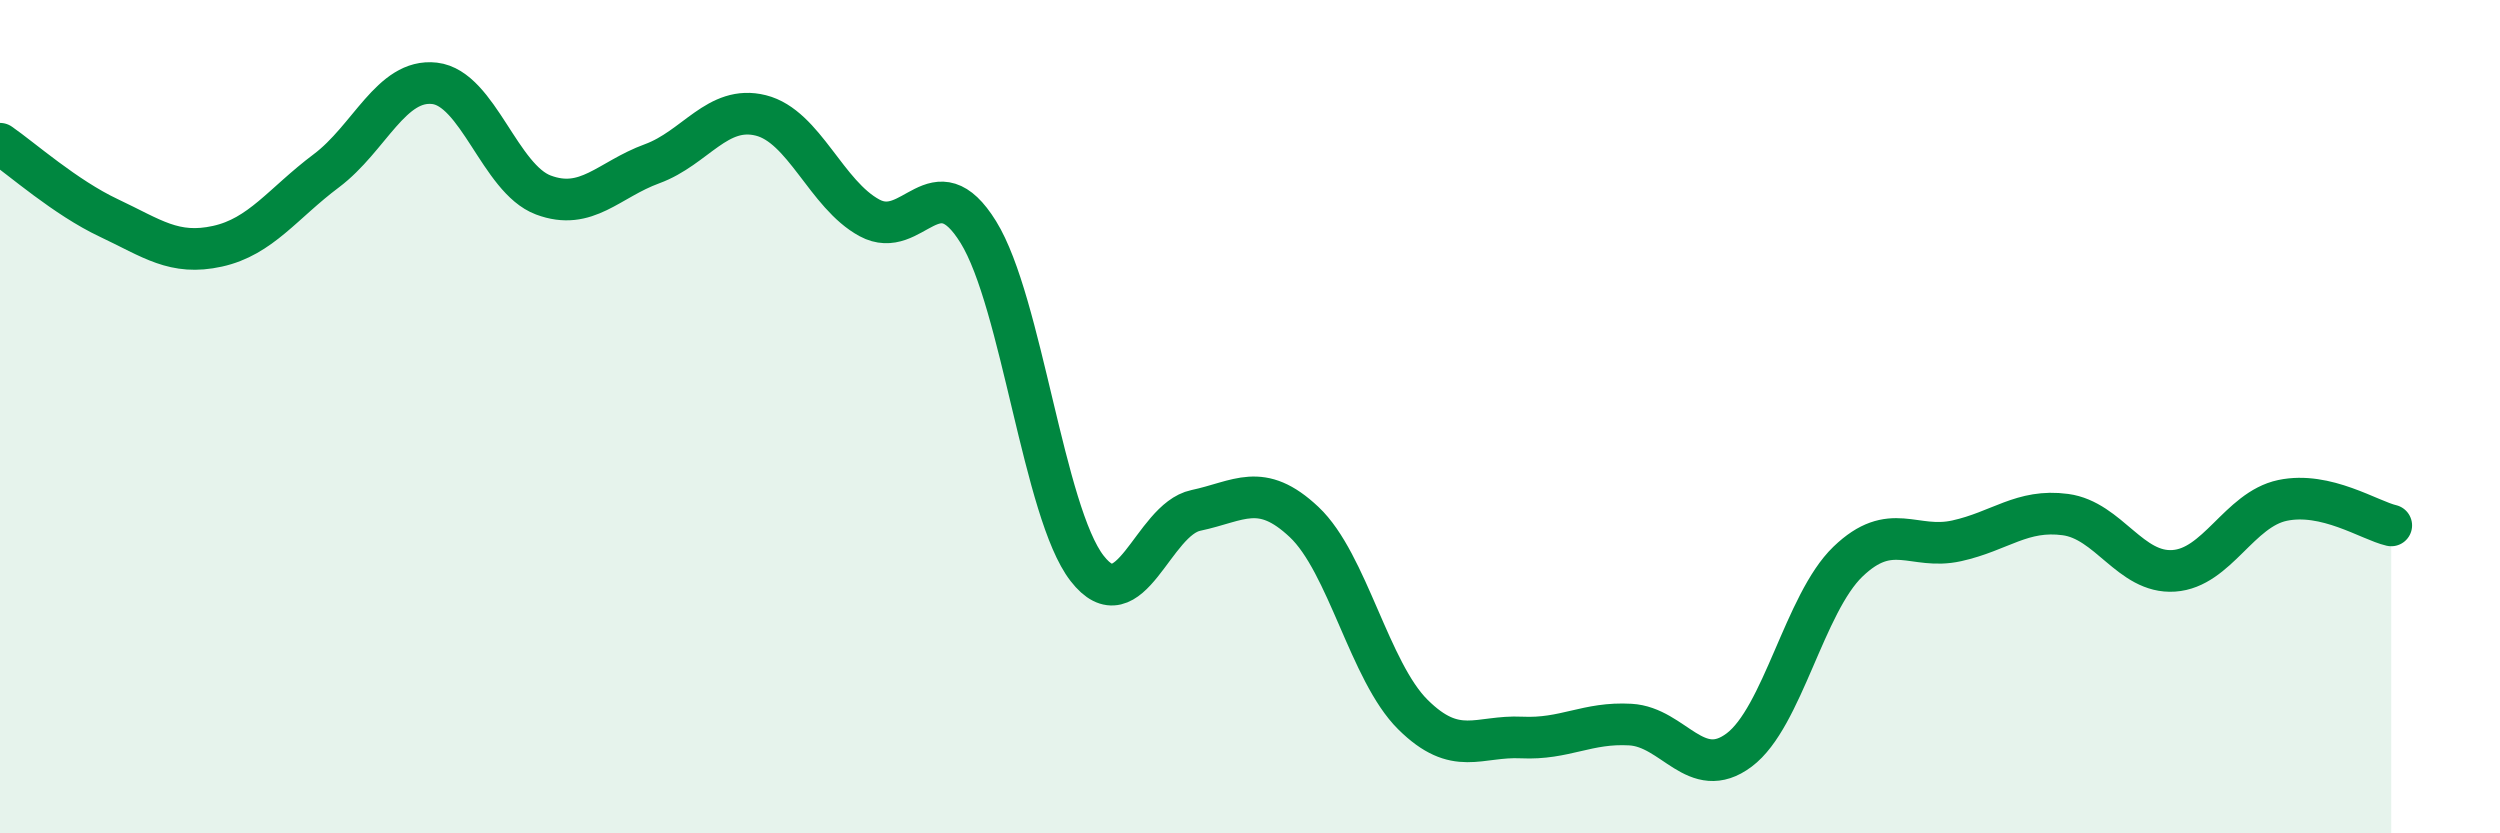
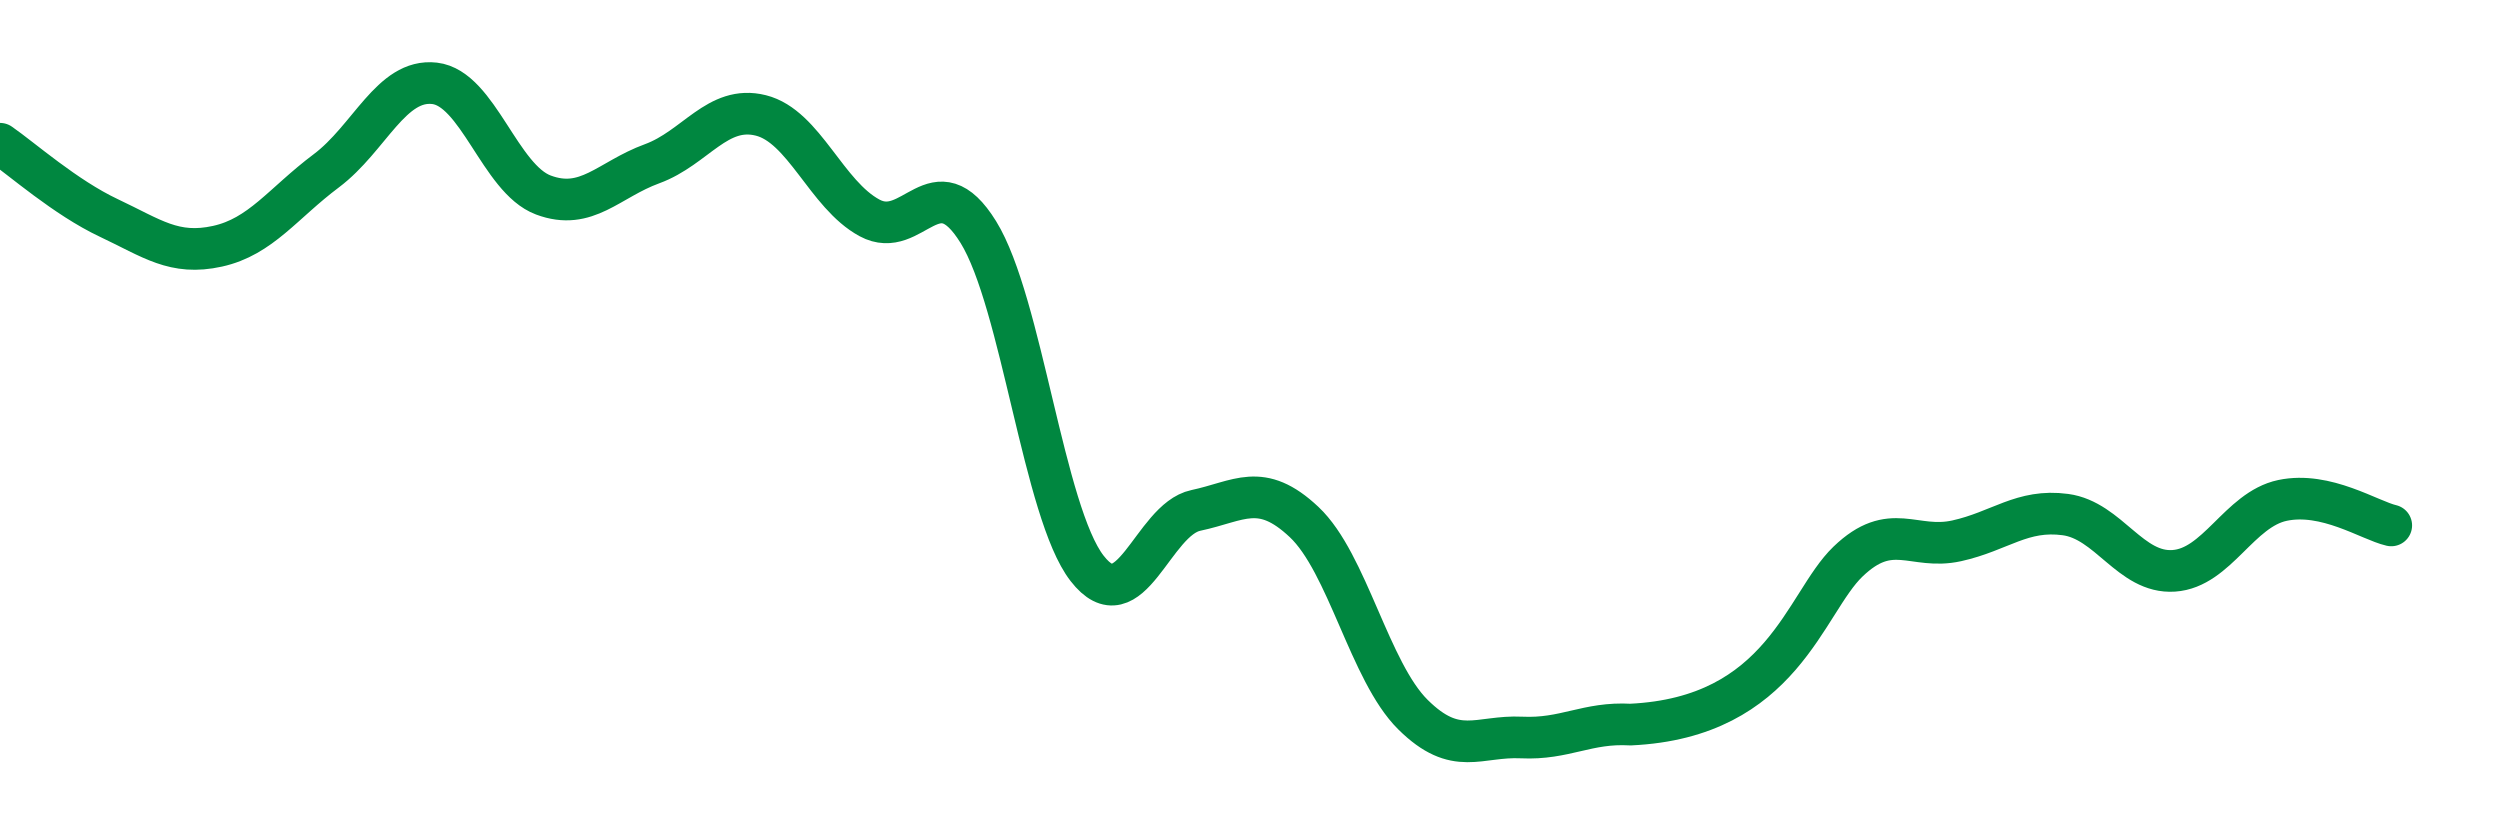
<svg xmlns="http://www.w3.org/2000/svg" width="60" height="20" viewBox="0 0 60 20">
-   <path d="M 0,3.45 C 0.52,3.81 1.57,4.74 2.61,5.23 C 3.65,5.72 4.18,6.14 5.22,5.91 C 6.26,5.68 6.79,4.88 7.83,4.1 C 8.87,3.32 9.39,1.88 10.43,2 C 11.47,2.12 12,4.29 13.04,4.68 C 14.08,5.07 14.61,4.31 15.65,3.93 C 16.69,3.55 17.22,2.51 18.26,2.77 C 19.3,3.03 19.83,4.67 20.87,5.23 C 21.91,5.79 22.44,3.89 23.48,5.57 C 24.52,7.25 25.05,12.3 26.09,13.64 C 27.13,14.98 27.66,12.47 28.7,12.25 C 29.74,12.03 30.26,11.55 31.3,12.53 C 32.34,13.51 32.87,16.12 33.91,17.15 C 34.95,18.18 35.48,17.65 36.52,17.7 C 37.56,17.75 38.09,17.33 39.13,17.39 C 40.17,17.45 40.7,18.78 41.74,18 C 42.78,17.22 43.31,14.48 44.35,13.48 C 45.39,12.48 45.92,13.21 46.96,12.98 C 48,12.75 48.53,12.21 49.57,12.35 C 50.61,12.49 51.13,13.77 52.17,13.7 C 53.21,13.63 53.74,12.23 54.78,12.01 C 55.82,11.79 56.87,12.49 57.39,12.61L57.39 20L0 20Z" fill="#008740" opacity="0.1" stroke-linecap="round" stroke-linejoin="round" />
-   <path d="M 0,3.45 C 0.52,3.81 1.57,4.74 2.61,5.23 C 3.65,5.72 4.18,6.14 5.22,5.91 C 6.26,5.68 6.79,4.88 7.83,4.1 C 8.87,3.32 9.39,1.88 10.43,2 C 11.47,2.12 12,4.29 13.04,4.68 C 14.08,5.07 14.61,4.31 15.65,3.93 C 16.69,3.55 17.22,2.51 18.26,2.77 C 19.3,3.03 19.83,4.67 20.87,5.23 C 21.91,5.79 22.44,3.89 23.48,5.57 C 24.52,7.25 25.05,12.3 26.09,13.64 C 27.13,14.98 27.66,12.47 28.7,12.25 C 29.74,12.03 30.26,11.55 31.3,12.53 C 32.34,13.51 32.87,16.12 33.91,17.15 C 34.95,18.18 35.48,17.65 36.52,17.7 C 37.56,17.75 38.09,17.33 39.13,17.39 C 40.17,17.45 40.7,18.78 41.74,18 C 42.78,17.22 43.31,14.48 44.35,13.48 C 45.39,12.48 45.92,13.21 46.96,12.98 C 48,12.75 48.53,12.21 49.57,12.35 C 50.61,12.49 51.13,13.77 52.17,13.7 C 53.21,13.63 53.74,12.23 54.78,12.01 C 55.82,11.79 56.87,12.49 57.39,12.61" stroke="#008740" stroke-width="1" fill="none" stroke-linecap="round" stroke-linejoin="round" />
+   <path d="M 0,3.45 C 0.52,3.81 1.57,4.74 2.61,5.23 C 3.65,5.72 4.18,6.14 5.22,5.91 C 6.26,5.68 6.79,4.88 7.83,4.1 C 8.87,3.32 9.39,1.88 10.43,2 C 11.47,2.12 12,4.29 13.04,4.68 C 14.08,5.07 14.61,4.31 15.65,3.93 C 16.69,3.55 17.22,2.51 18.26,2.77 C 19.3,3.03 19.83,4.67 20.87,5.23 C 21.91,5.79 22.44,3.89 23.48,5.57 C 24.52,7.25 25.05,12.3 26.09,13.64 C 27.13,14.98 27.66,12.47 28.7,12.25 C 29.74,12.03 30.26,11.55 31.3,12.53 C 32.34,13.51 32.87,16.12 33.91,17.15 C 34.95,18.18 35.48,17.65 36.52,17.7 C 37.56,17.75 38.09,17.33 39.13,17.39 C 42.78,17.22 43.31,14.48 44.35,13.48 C 45.39,12.48 45.92,13.21 46.96,12.98 C 48,12.75 48.53,12.21 49.57,12.35 C 50.61,12.49 51.13,13.77 52.17,13.7 C 53.21,13.63 53.74,12.23 54.78,12.01 C 55.82,11.79 56.87,12.49 57.39,12.61" stroke="#008740" stroke-width="1" fill="none" stroke-linecap="round" stroke-linejoin="round" />
</svg>